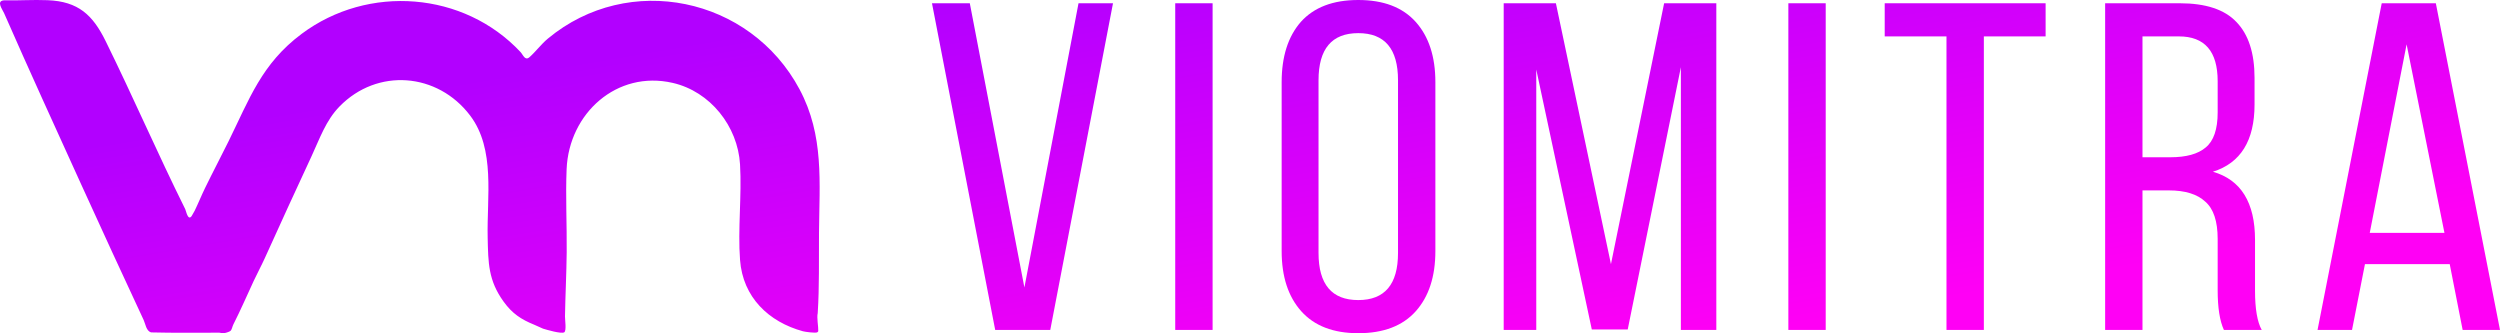
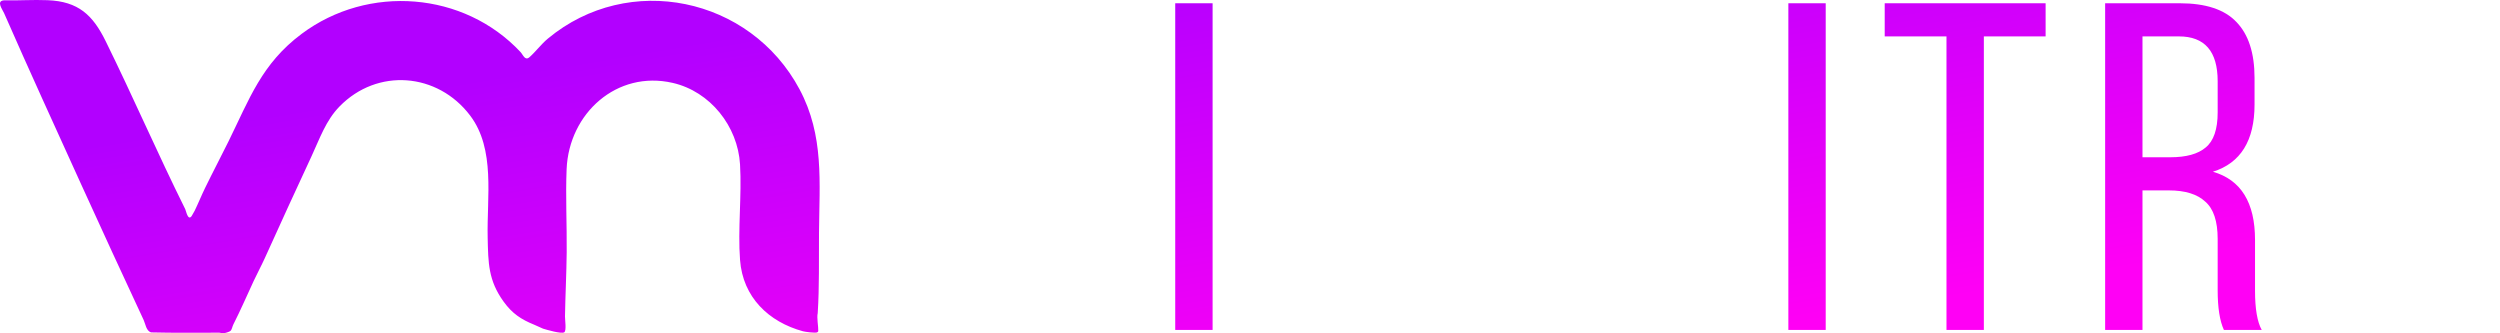
<svg xmlns="http://www.w3.org/2000/svg" width="180" height="24" viewBox="0 0 180 24" fill="none">
-   <path d="M67.103 0.235H69.826L73.757 20.698L77.653 0.235H80.136L75.619 23.755H71.654L67.103 0.235Z" fill="url(#paint0_linear_304_6)" />
  <path d="M84.617 0.235H87.307V23.755H84.617V0.235Z" fill="url(#paint1_linear_304_6)" />
-   <path d="M92.279 18.077V5.914C92.279 4.077 92.738 2.632 93.658 1.579C94.6 0.526 95.98 0 97.795 0C99.611 0 100.991 0.526 101.933 1.579C102.875 2.632 103.347 4.077 103.347 5.914V18.077C103.347 19.914 102.875 21.359 101.933 22.411C100.991 23.464 99.611 23.991 97.795 23.991C96.002 23.991 94.635 23.464 93.692 22.411C92.75 21.359 92.279 19.914 92.279 18.077ZM94.934 5.779V18.211C94.934 20.474 95.888 21.605 97.795 21.605C99.703 21.605 100.657 20.474 100.657 18.211V5.779C100.657 3.517 99.703 2.386 97.795 2.386C95.888 2.386 94.934 3.517 94.934 5.779Z" fill="url(#paint2_linear_304_6)" />
-   <path d="M121.023 4.838L117.196 23.722H114.61L110.611 5.006V23.755H108.266V0.235H112.024L115.989 19.018L119.817 0.235H123.575V23.755H121.023V4.838Z" fill="url(#paint3_linear_304_6)" />
  <path d="M128.762 0.235H131.451V23.755H128.762V0.235Z" fill="url(#paint4_linear_304_6)" />
  <path d="M142.837 23.755H140.147V2.621H135.699V0.235H147.284V2.621H142.837V23.755Z" fill="url(#paint5_linear_304_6)" />
  <path d="M151.57 0.235H156.948C158.81 0.235 160.167 0.683 161.017 1.579C161.891 2.475 162.327 3.819 162.327 5.611V7.526C162.327 10.125 161.327 11.738 159.328 12.365C161.35 12.947 162.362 14.582 162.362 17.271V20.933C162.362 22.232 162.523 23.173 162.844 23.755H160.121C159.822 23.106 159.672 22.154 159.672 20.899V17.203C159.672 15.927 159.374 15.03 158.776 14.515C158.201 13.978 157.328 13.709 156.155 13.709H154.259V23.755H151.57V0.235ZM154.259 11.323H156.259C157.408 11.323 158.259 11.088 158.81 10.618C159.385 10.147 159.672 9.307 159.672 8.098V5.846C159.672 3.696 158.741 2.621 156.88 2.621H154.259V11.323Z" fill="url(#paint6_linear_304_6)" />
-   <path d="M176.38 19.018H170.277L169.346 23.755H166.863L171.484 0.235H175.38L180 23.755H177.311L176.38 19.018ZM173.276 3.192L170.622 16.767H176L173.276 3.192Z" fill="url(#paint7_linear_304_6)" />
  <path d="M38.462 23.379C37.519 22.996 36.882 22.578 36.261 21.718C35.155 20.188 35.153 18.94 35.112 17.106C35.045 14.202 35.684 10.743 33.85 8.319C31.507 5.224 27.168 4.873 24.444 7.668C23.458 8.678 23.025 9.971 22.438 11.232C21.293 13.689 20.183 16.119 19.065 18.589C18.812 19.147 18.529 19.664 18.265 20.231C17.781 21.272 17.325 22.328 16.797 23.369C16.733 23.494 16.697 23.726 16.602 23.819C16.523 23.897 16.161 24 16.049 24C15.964 24 15.874 23.953 15.775 23.953C14.146 23.955 12.513 23.974 10.885 23.933C10.525 23.838 10.471 23.315 10.345 23.045C8.817 19.766 7.306 16.49 5.814 13.208C3.971 9.148 2.087 5.037 0.296 0.951C0.171 0.669 -0.291 0.076 0.276 0.026C1.324 0.046 2.383 -0.03 3.431 0.014C5.641 0.104 6.678 1.074 7.608 2.964C9.582 6.972 11.343 11.045 13.336 15.057C13.403 15.188 13.527 15.925 13.797 15.559C13.831 15.512 13.981 15.242 14.014 15.178C14.279 14.633 14.502 14.074 14.766 13.534C15.304 12.428 15.897 11.305 16.446 10.193C17.959 7.127 18.837 4.588 21.718 2.438C26.518 -1.148 33.4 -0.609 37.478 3.748C37.666 3.951 37.801 4.397 38.119 4.119C38.56 3.735 38.956 3.188 39.447 2.78C45.264 -2.053 54.022 -0.213 57.567 6.429C59.35 9.767 58.996 13.137 58.968 16.779C58.953 18.703 58.998 20.63 58.876 22.545C58.795 22.882 58.932 23.541 58.915 23.83C58.913 23.877 58.872 23.907 58.833 23.931C58.707 23.991 57.974 23.897 57.811 23.851C55.355 23.179 53.484 21.412 53.283 18.716C53.116 16.499 53.416 14.077 53.283 11.842C53.12 9.084 51.136 6.588 48.435 5.968C44.411 5.043 40.969 8.159 40.797 12.165C40.714 14.133 40.821 16.186 40.802 18.167C40.787 19.699 40.705 21.253 40.679 22.785C40.675 23.004 40.804 23.838 40.617 23.931C40.388 24.045 39.381 23.75 39.096 23.662" fill="url(#paint8_linear_304_6)" />
  <defs>
    <linearGradient id="paint0_linear_304_6" x1="26.447" y1="7.075" x2="32.092" y2="40.02" gradientUnits="userSpaceOnUse">
      <stop stop-color="#B200FF" />
      <stop offset="1" stop-color="#FF00F5" />
    </linearGradient>
    <linearGradient id="paint1_linear_304_6" x1="26.447" y1="7.075" x2="32.092" y2="40.02" gradientUnits="userSpaceOnUse">
      <stop stop-color="#B200FF" />
      <stop offset="1" stop-color="#FF00F5" />
    </linearGradient>
    <linearGradient id="paint2_linear_304_6" x1="26.447" y1="7.075" x2="32.092" y2="40.02" gradientUnits="userSpaceOnUse">
      <stop stop-color="#B200FF" />
      <stop offset="1" stop-color="#FF00F5" />
    </linearGradient>
    <linearGradient id="paint3_linear_304_6" x1="26.447" y1="7.075" x2="32.092" y2="40.02" gradientUnits="userSpaceOnUse">
      <stop stop-color="#B200FF" />
      <stop offset="1" stop-color="#FF00F5" />
    </linearGradient>
    <linearGradient id="paint4_linear_304_6" x1="26.447" y1="7.075" x2="32.092" y2="40.02" gradientUnits="userSpaceOnUse">
      <stop stop-color="#B200FF" />
      <stop offset="1" stop-color="#FF00F5" />
    </linearGradient>
    <linearGradient id="paint5_linear_304_6" x1="26.447" y1="7.075" x2="32.092" y2="40.02" gradientUnits="userSpaceOnUse">
      <stop stop-color="#B200FF" />
      <stop offset="1" stop-color="#FF00F5" />
    </linearGradient>
    <linearGradient id="paint6_linear_304_6" x1="26.447" y1="7.075" x2="32.092" y2="40.02" gradientUnits="userSpaceOnUse">
      <stop stop-color="#B200FF" />
      <stop offset="1" stop-color="#FF00F5" />
    </linearGradient>
    <linearGradient id="paint7_linear_304_6" x1="26.447" y1="7.075" x2="32.092" y2="40.02" gradientUnits="userSpaceOnUse">
      <stop stop-color="#B200FF" />
      <stop offset="1" stop-color="#FF00F5" />
    </linearGradient>
    <linearGradient id="paint8_linear_304_6" x1="26.447" y1="7.075" x2="32.092" y2="40.02" gradientUnits="userSpaceOnUse">
      <stop stop-color="#B200FF" />
      <stop offset="1" stop-color="#FF00F5" />
    </linearGradient>
  </defs>
</svg>